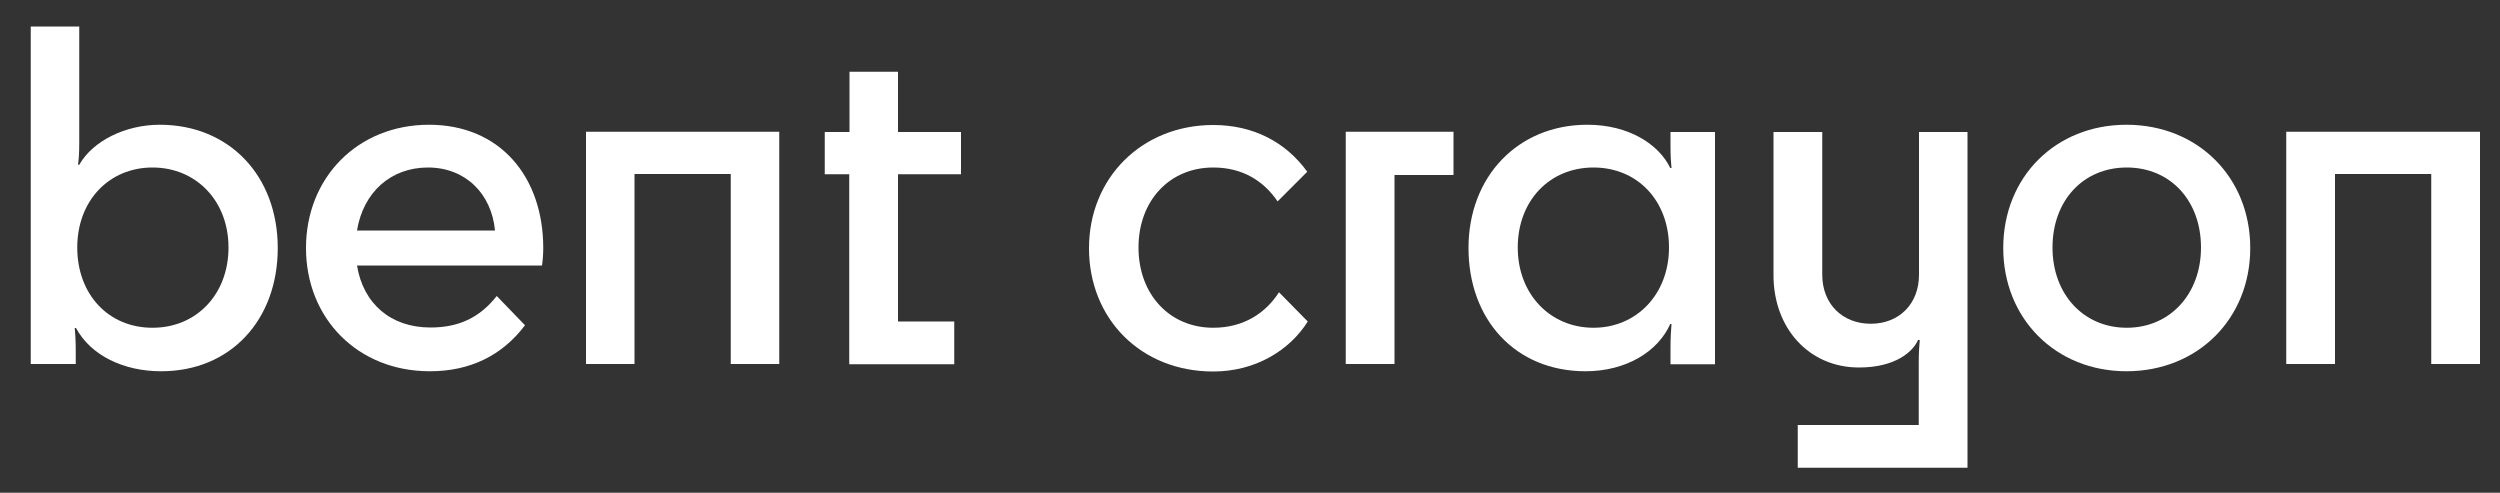
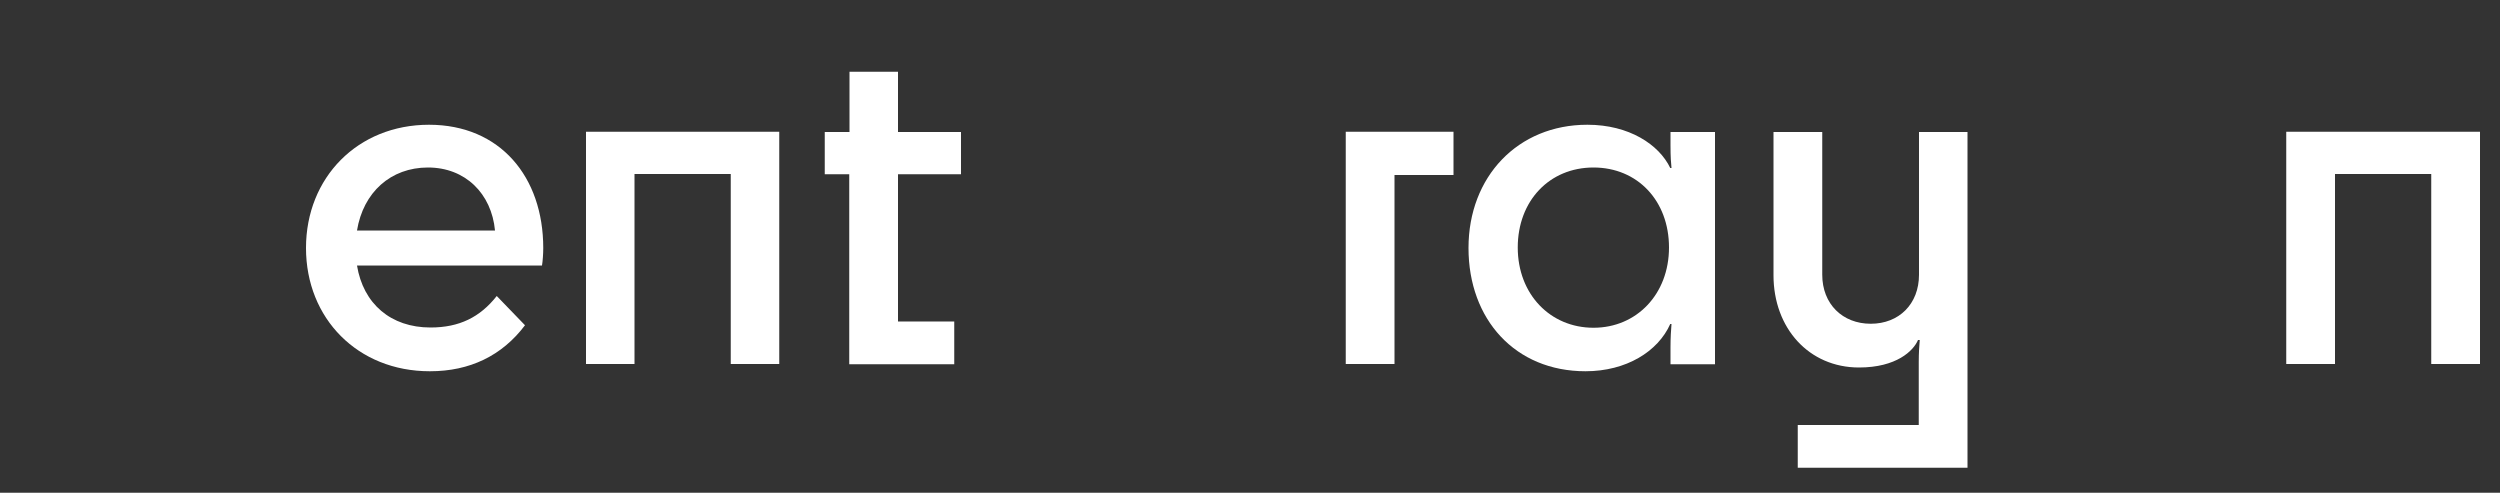
<svg xmlns="http://www.w3.org/2000/svg" viewBox="0 0 100 19.71" version="1.1" id="Layer_1">
  <rect x="0" y="0" width="100" height="19.71" fill="#333333" stroke="none" />
  <defs>
    <style>
      .st0 {
        fill: #fff;
      }
    </style>
  </defs>
-   <path d="M6.44,14.85c-1.49,0-2.81-.63-3.4-1.73h-.05c.02.23.04.52.04.94v.5h-1.8V1.06h1.94v4.61c0,.49-.02.72-.05.92h.05c.54-.95,1.84-1.6,3.22-1.6,2.79,0,4.72,2.05,4.72,4.93s-1.89,4.93-4.66,4.93ZM9.14,9.9c0-1.87-1.3-3.2-3.04-3.2s-3.01,1.33-3.01,3.2,1.24,3.21,3.01,3.21,3.04-1.35,3.04-3.21Z" class="st0" />
  <path d="M17.19,14.85c-2.88,0-4.95-2.11-4.95-4.93s2.07-4.93,4.92-4.93,4.57,2.09,4.57,4.93c0,.22-.02.52-.05.7h-7.4c.25,1.53,1.35,2.48,2.94,2.48,1.15,0,1.98-.41,2.65-1.26l1.13,1.17c-.92,1.22-2.21,1.84-3.8,1.84ZM14.27,9.22h5.53c-.14-1.48-1.19-2.52-2.68-2.52s-2.59.99-2.84,2.52Z" class="st0" />
  <path d="M31.17,5.27v9.29h-1.94v-7.6h-3.85v7.6h-1.94V5.27h7.74Z" class="st0" />
  <path d="M33.98,6.97h-.99v-1.69h.99v-2.41h1.94v2.41h2.52v1.69h-2.52v5.89h2.25v1.71h-4.2v-7.6Z" class="st0" />
-   <path d="M51.1,8.05c-.54-.79-1.37-1.35-2.57-1.35-1.75,0-2.99,1.33-2.99,3.2s1.24,3.21,2.99,3.21c1.24,0,2.11-.61,2.63-1.42l1.15,1.17c-.72,1.15-2.09,2-3.78,2-2.9,0-4.97-2.11-4.97-4.93s2.12-4.93,4.97-4.93c1.6,0,2.9.68,3.76,1.87l-1.19,1.19Z" class="st0" />
  <path d="M58.14,5.27v1.73h-2.36v7.56h-1.95V5.27h4.3Z" class="st0" />
  <path d="M63.5,4.99c1.66,0,2.86.79,3.31,1.73h.05c-.02-.2-.04-.43-.04-.92v-.52h1.78v9.29h-1.78v-.67c0-.41.02-.68.04-.94h-.05c-.49,1.1-1.76,1.89-3.39,1.89-2.81,0-4.68-2.07-4.68-4.93s1.98-4.93,4.75-4.93ZM66.76,9.9c0-1.87-1.26-3.2-3.02-3.2s-3.03,1.33-3.03,3.2,1.3,3.21,3.03,3.21,3.02-1.35,3.02-3.21Z" class="st0" />
  <path d="M71.91,17h4.84v-2.52c0-.36.02-.65.04-.88h-.07c-.18.43-.86,1.1-2.36,1.1-2,0-3.42-1.57-3.42-3.69v-5.73h1.95v5.71c0,1.17.81,1.96,1.94,1.96s1.93-.79,1.93-1.96v-5.71h1.94v13.43h-6.79v-1.71Z" class="st0" />
-   <path d="M80.13,9.92c0-2.84,2.09-4.93,4.93-4.93s4.95,2.09,4.95,4.93-2.11,4.93-4.95,4.93-4.93-2.11-4.93-4.93ZM88.04,9.9c0-1.87-1.22-3.2-2.97-3.2s-2.97,1.33-2.97,3.2,1.24,3.21,2.97,3.21,2.97-1.35,2.97-3.21Z" class="st0" />
  <path d="M99.2,5.27v9.29h-1.95v-7.6h-3.85v7.6h-1.95V5.27h7.74Z" class="st0" />
</svg>